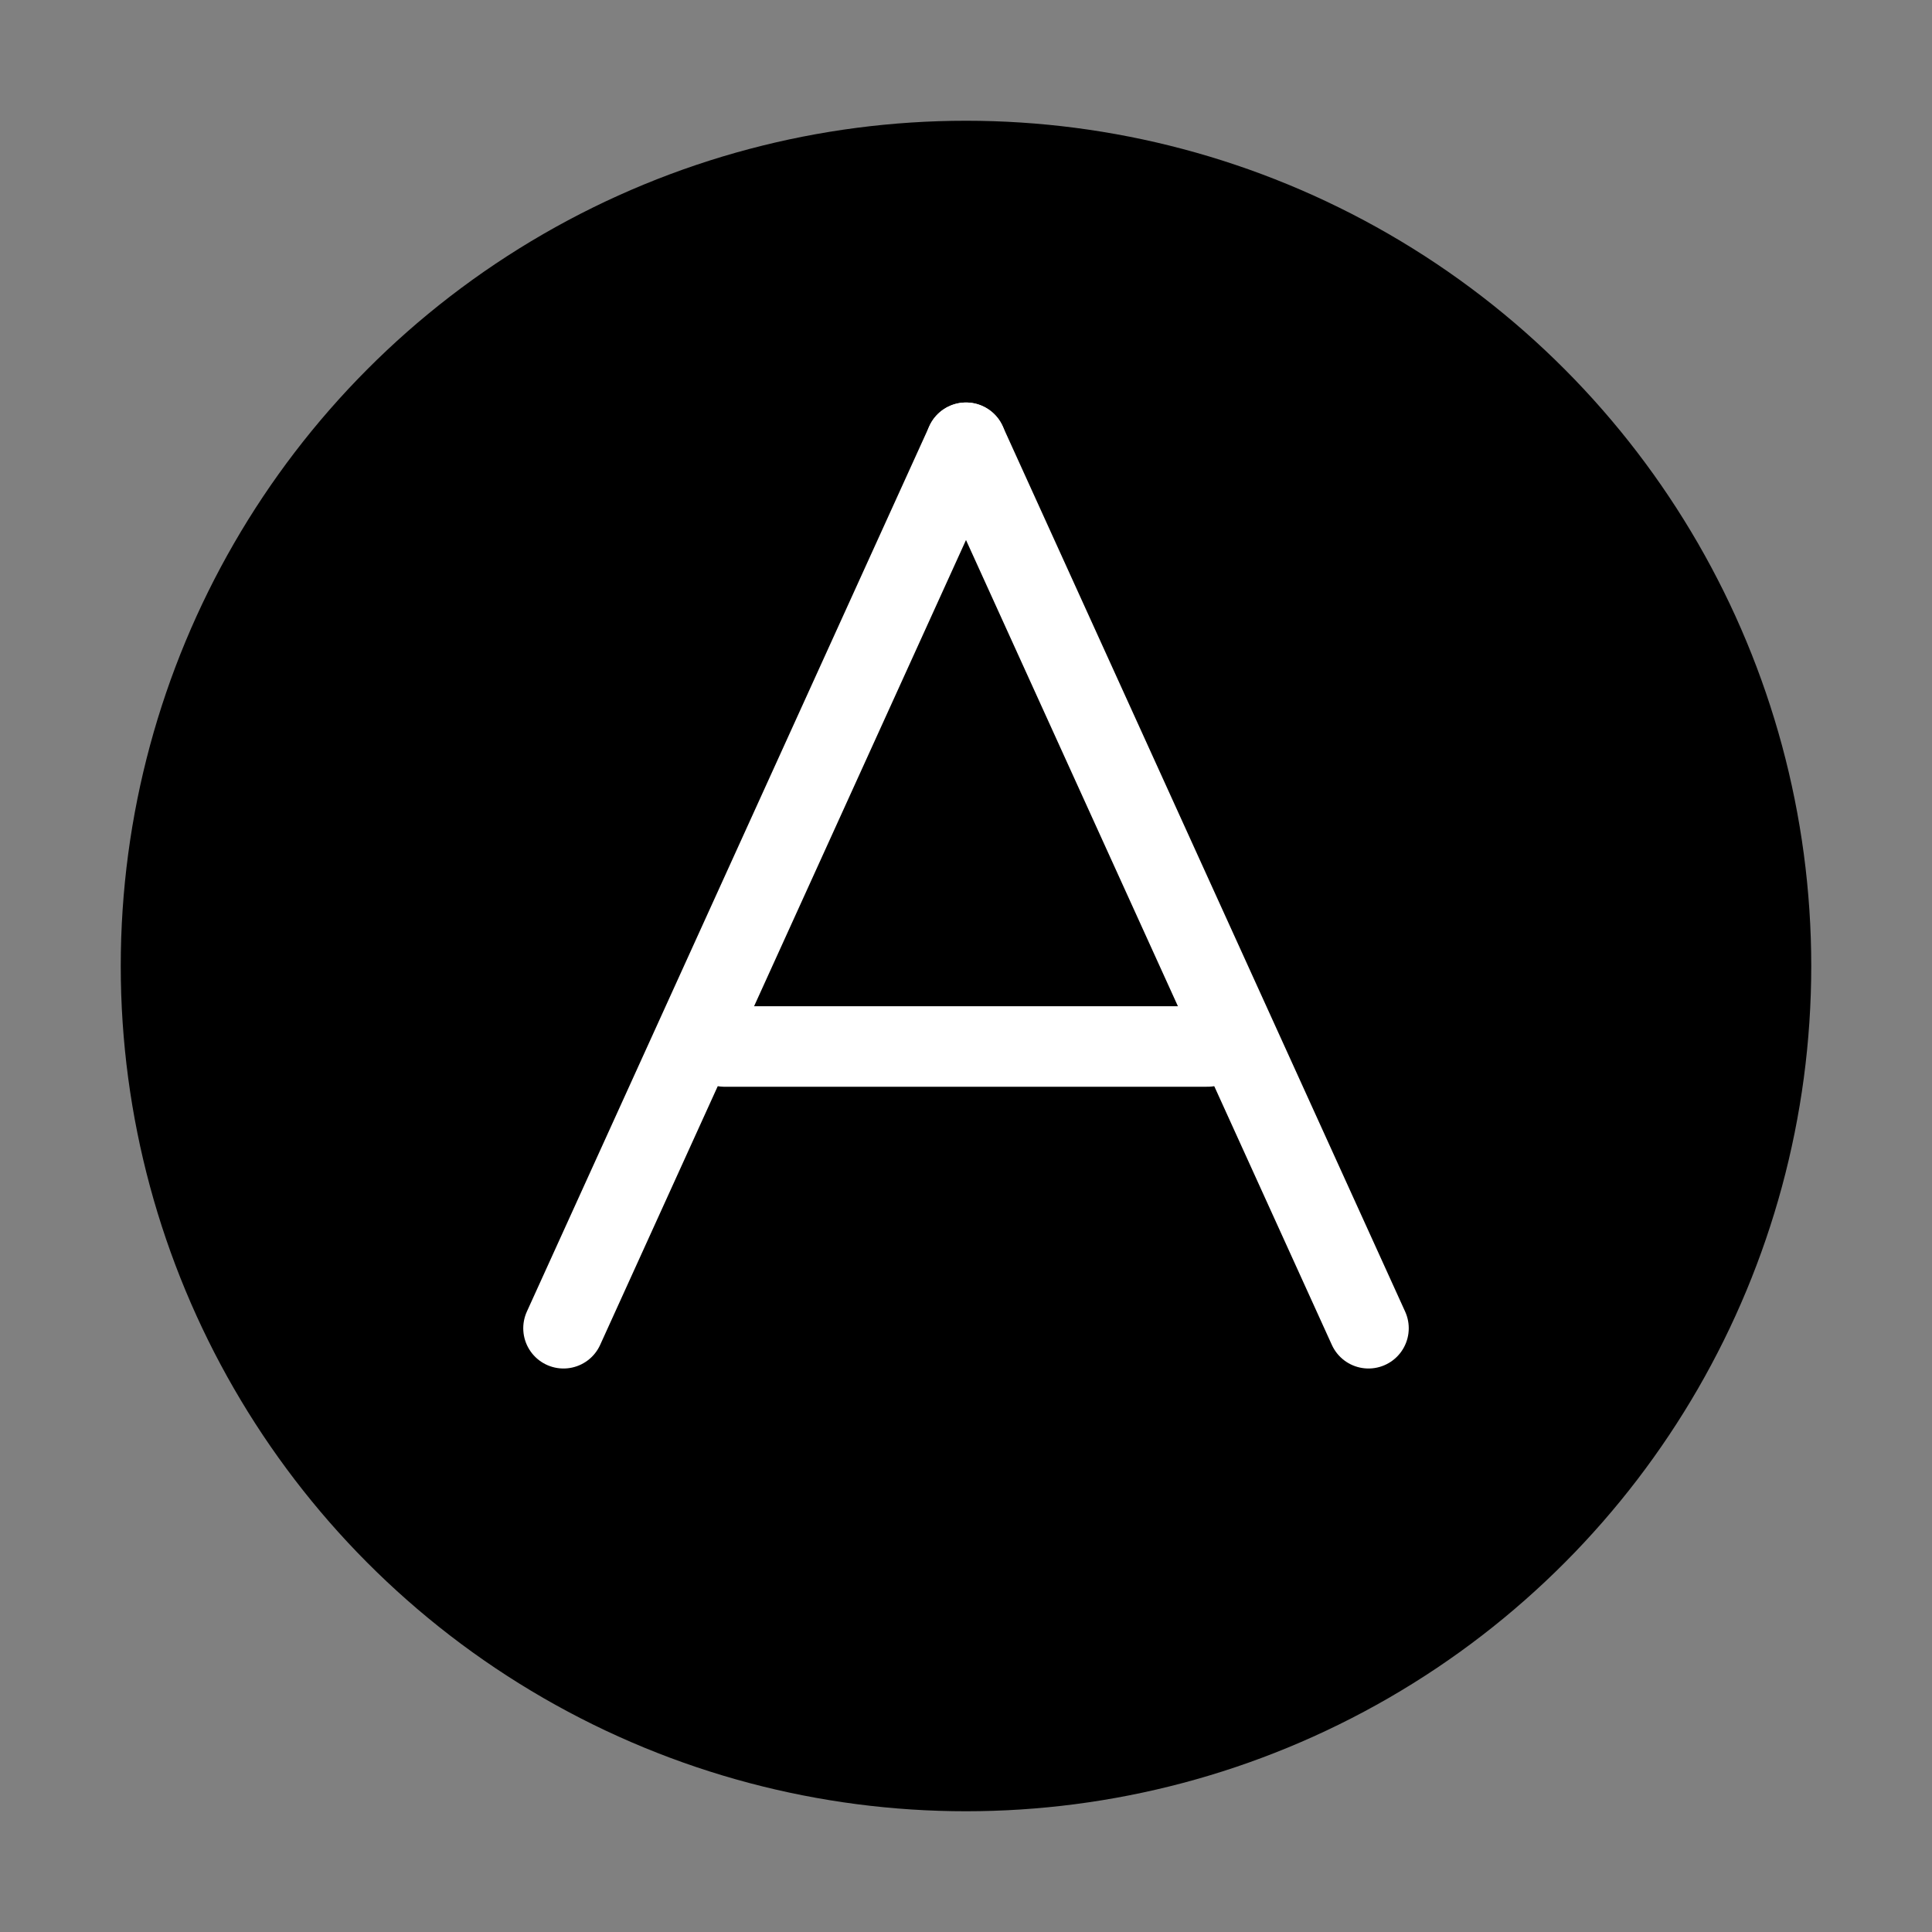
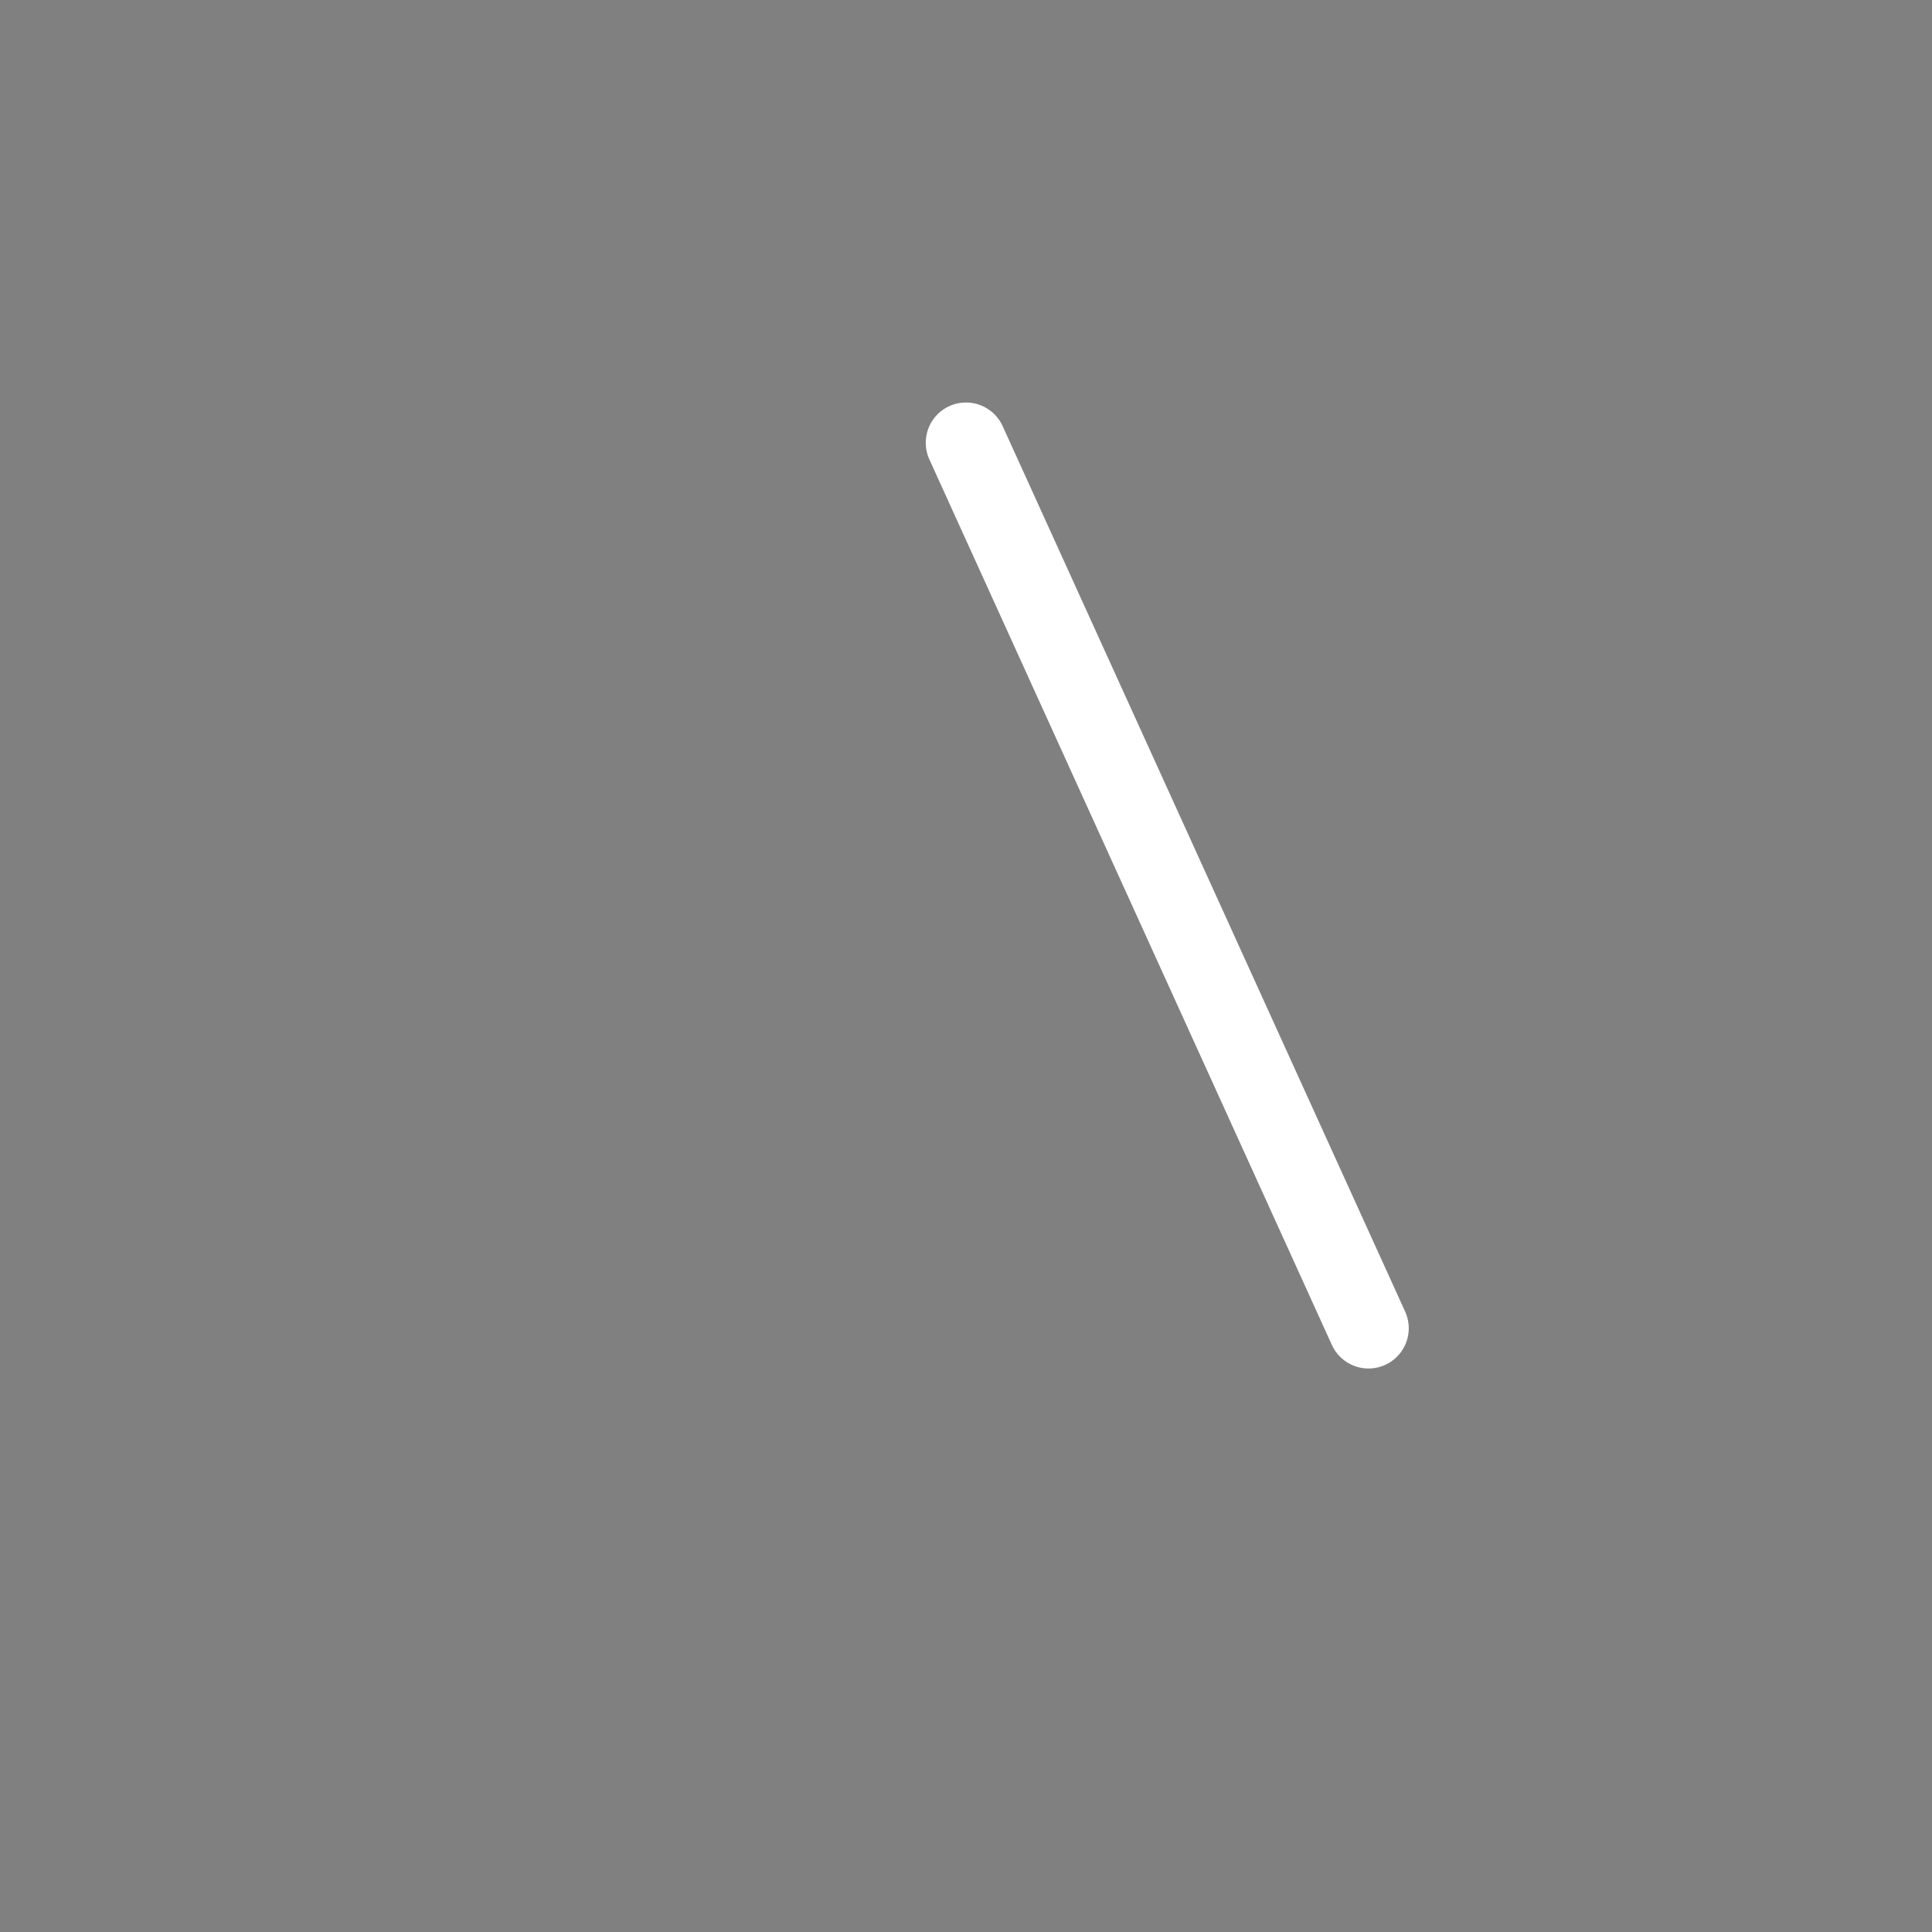
<svg xmlns="http://www.w3.org/2000/svg" viewBox="0 0 48 48" fill="none">
  <rect x="0" y="0" width="48" height="48" fill="#808080" stroke="none" />
-   <circle cx="24" cy="24" r="20" fill="currentColor" stroke="currentColor" stroke-width="2" stroke-linecap="round" stroke-linejoin="round" />
-   <path d="M24 11L14 33" stroke="#fff" stroke-width="2" stroke-linecap="round" stroke-linejoin="round" />
-   <path d="M18 26L30 26" stroke="#fff" stroke-width="2" stroke-linecap="round" stroke-linejoin="round" />
  <path d="M24 11L34 33" stroke="#fff" stroke-width="2" stroke-linecap="round" stroke-linejoin="round" />
</svg>